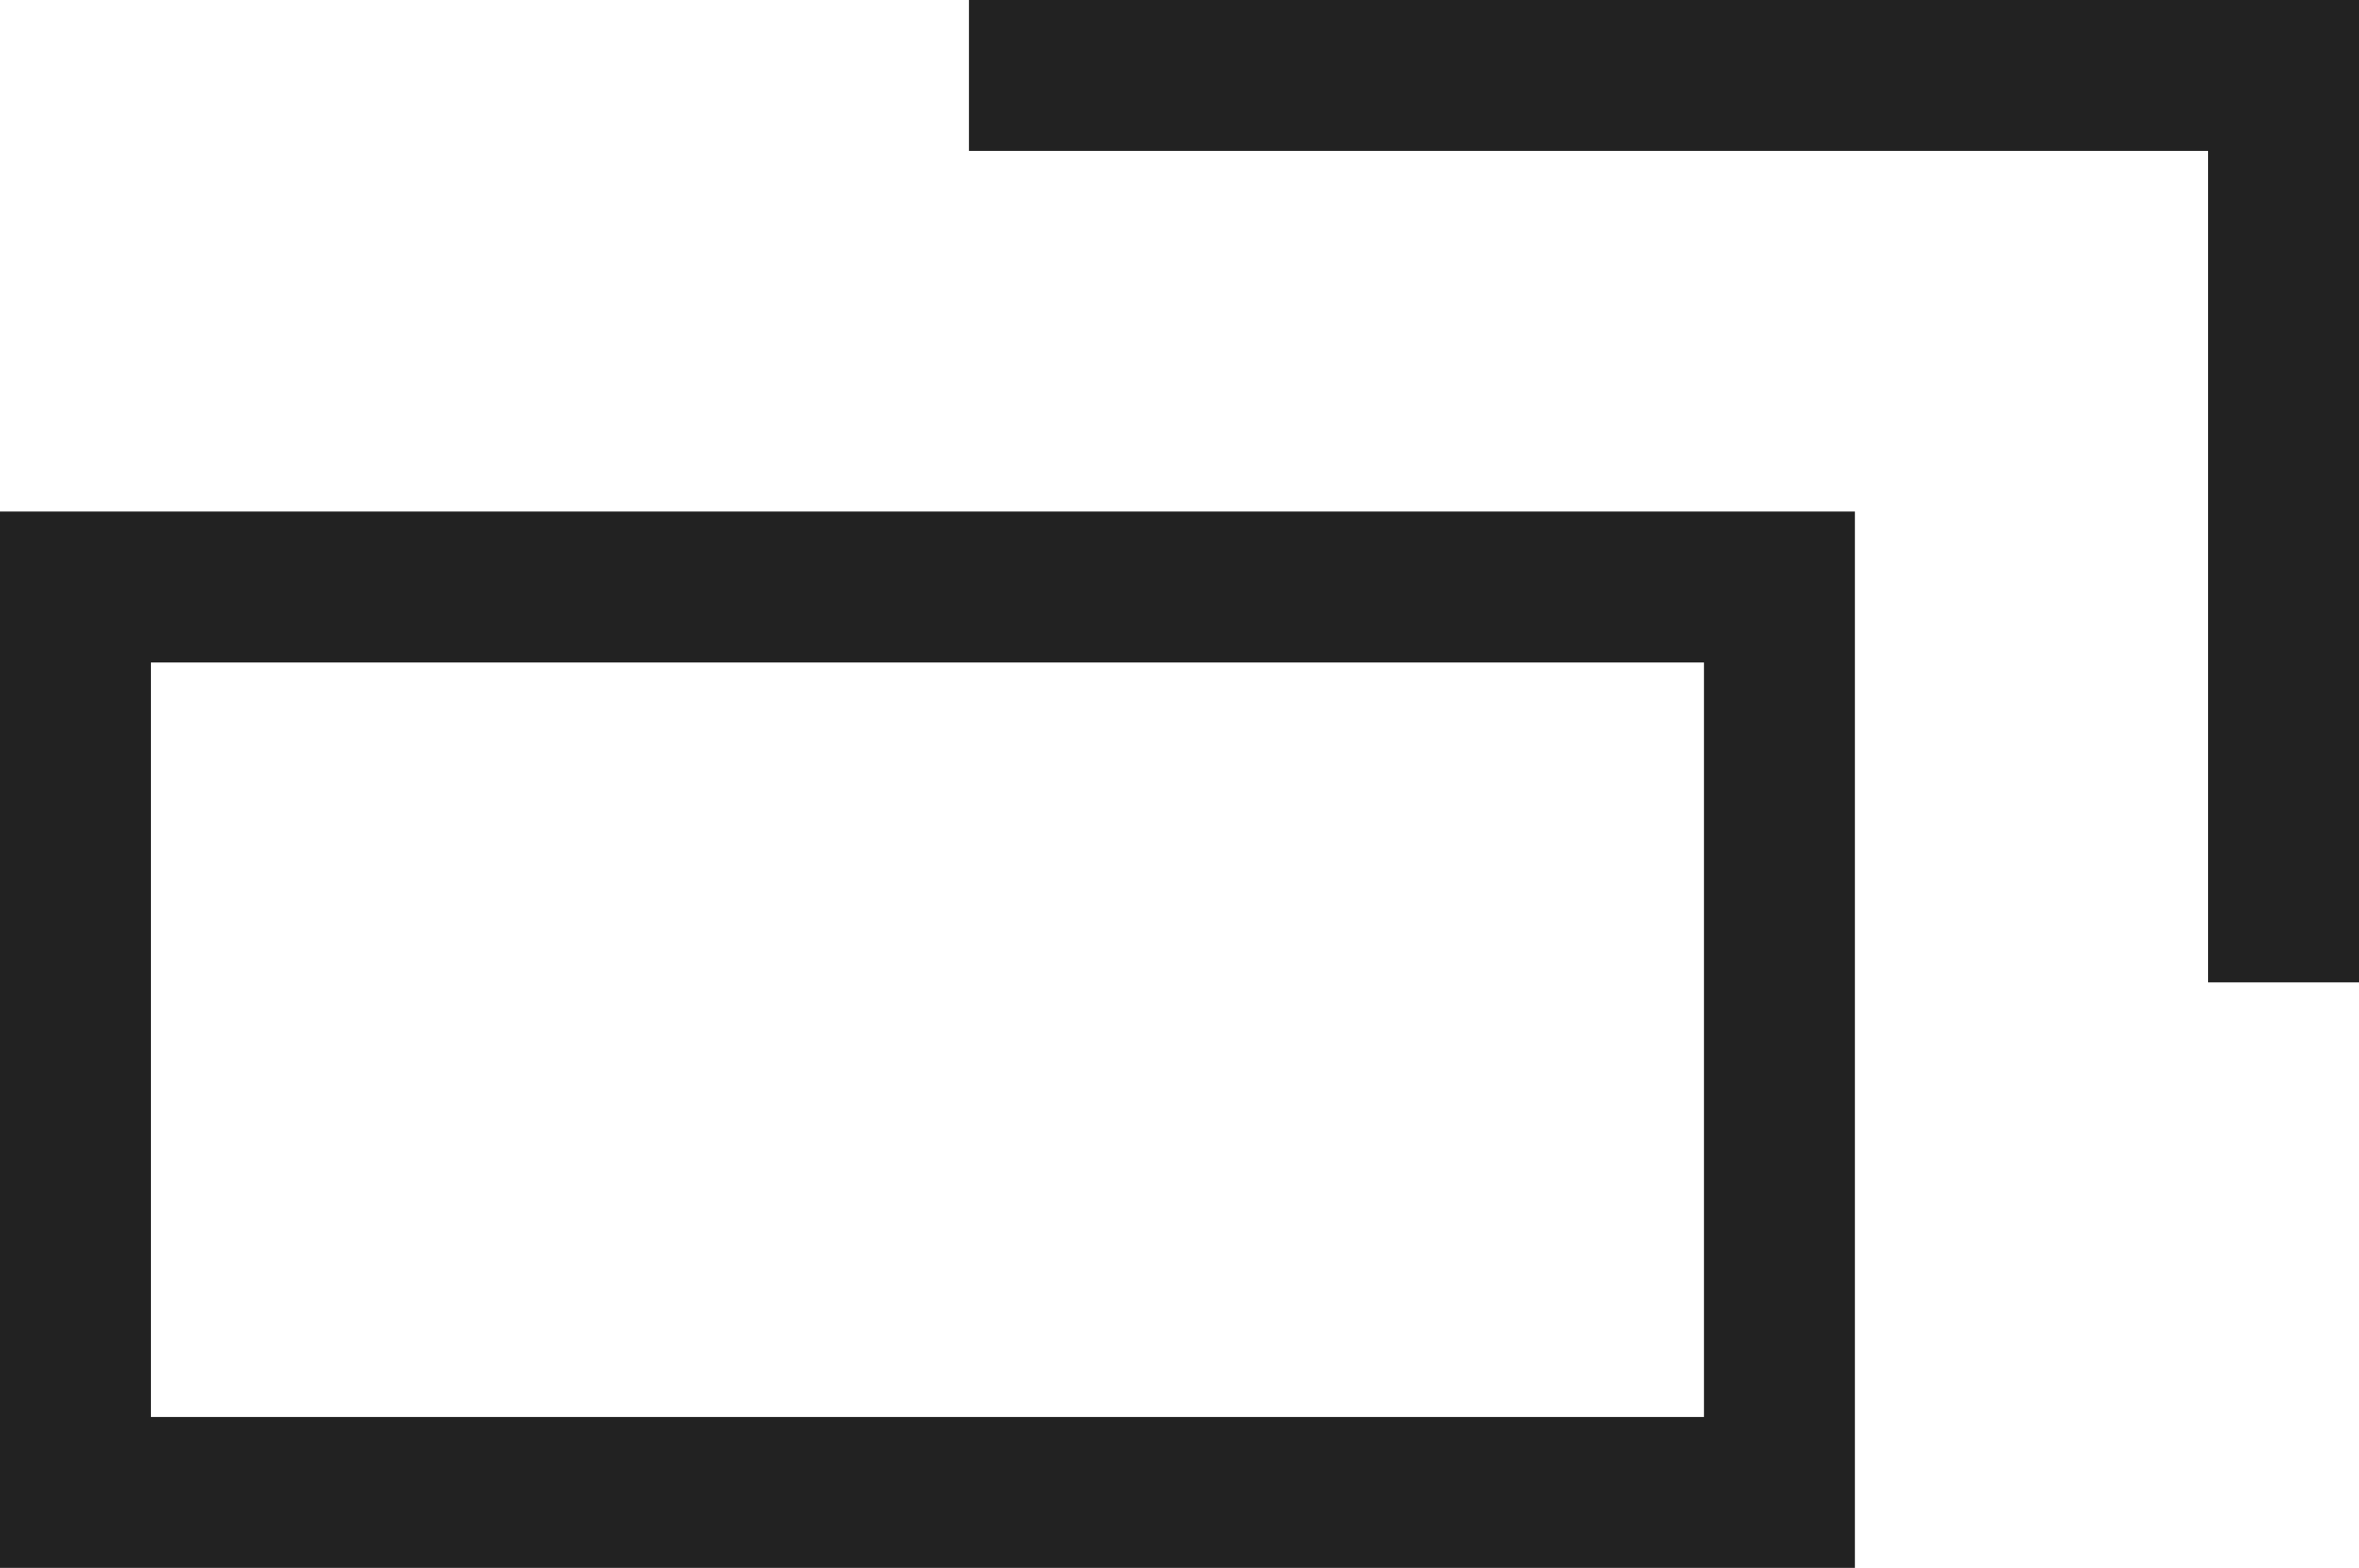
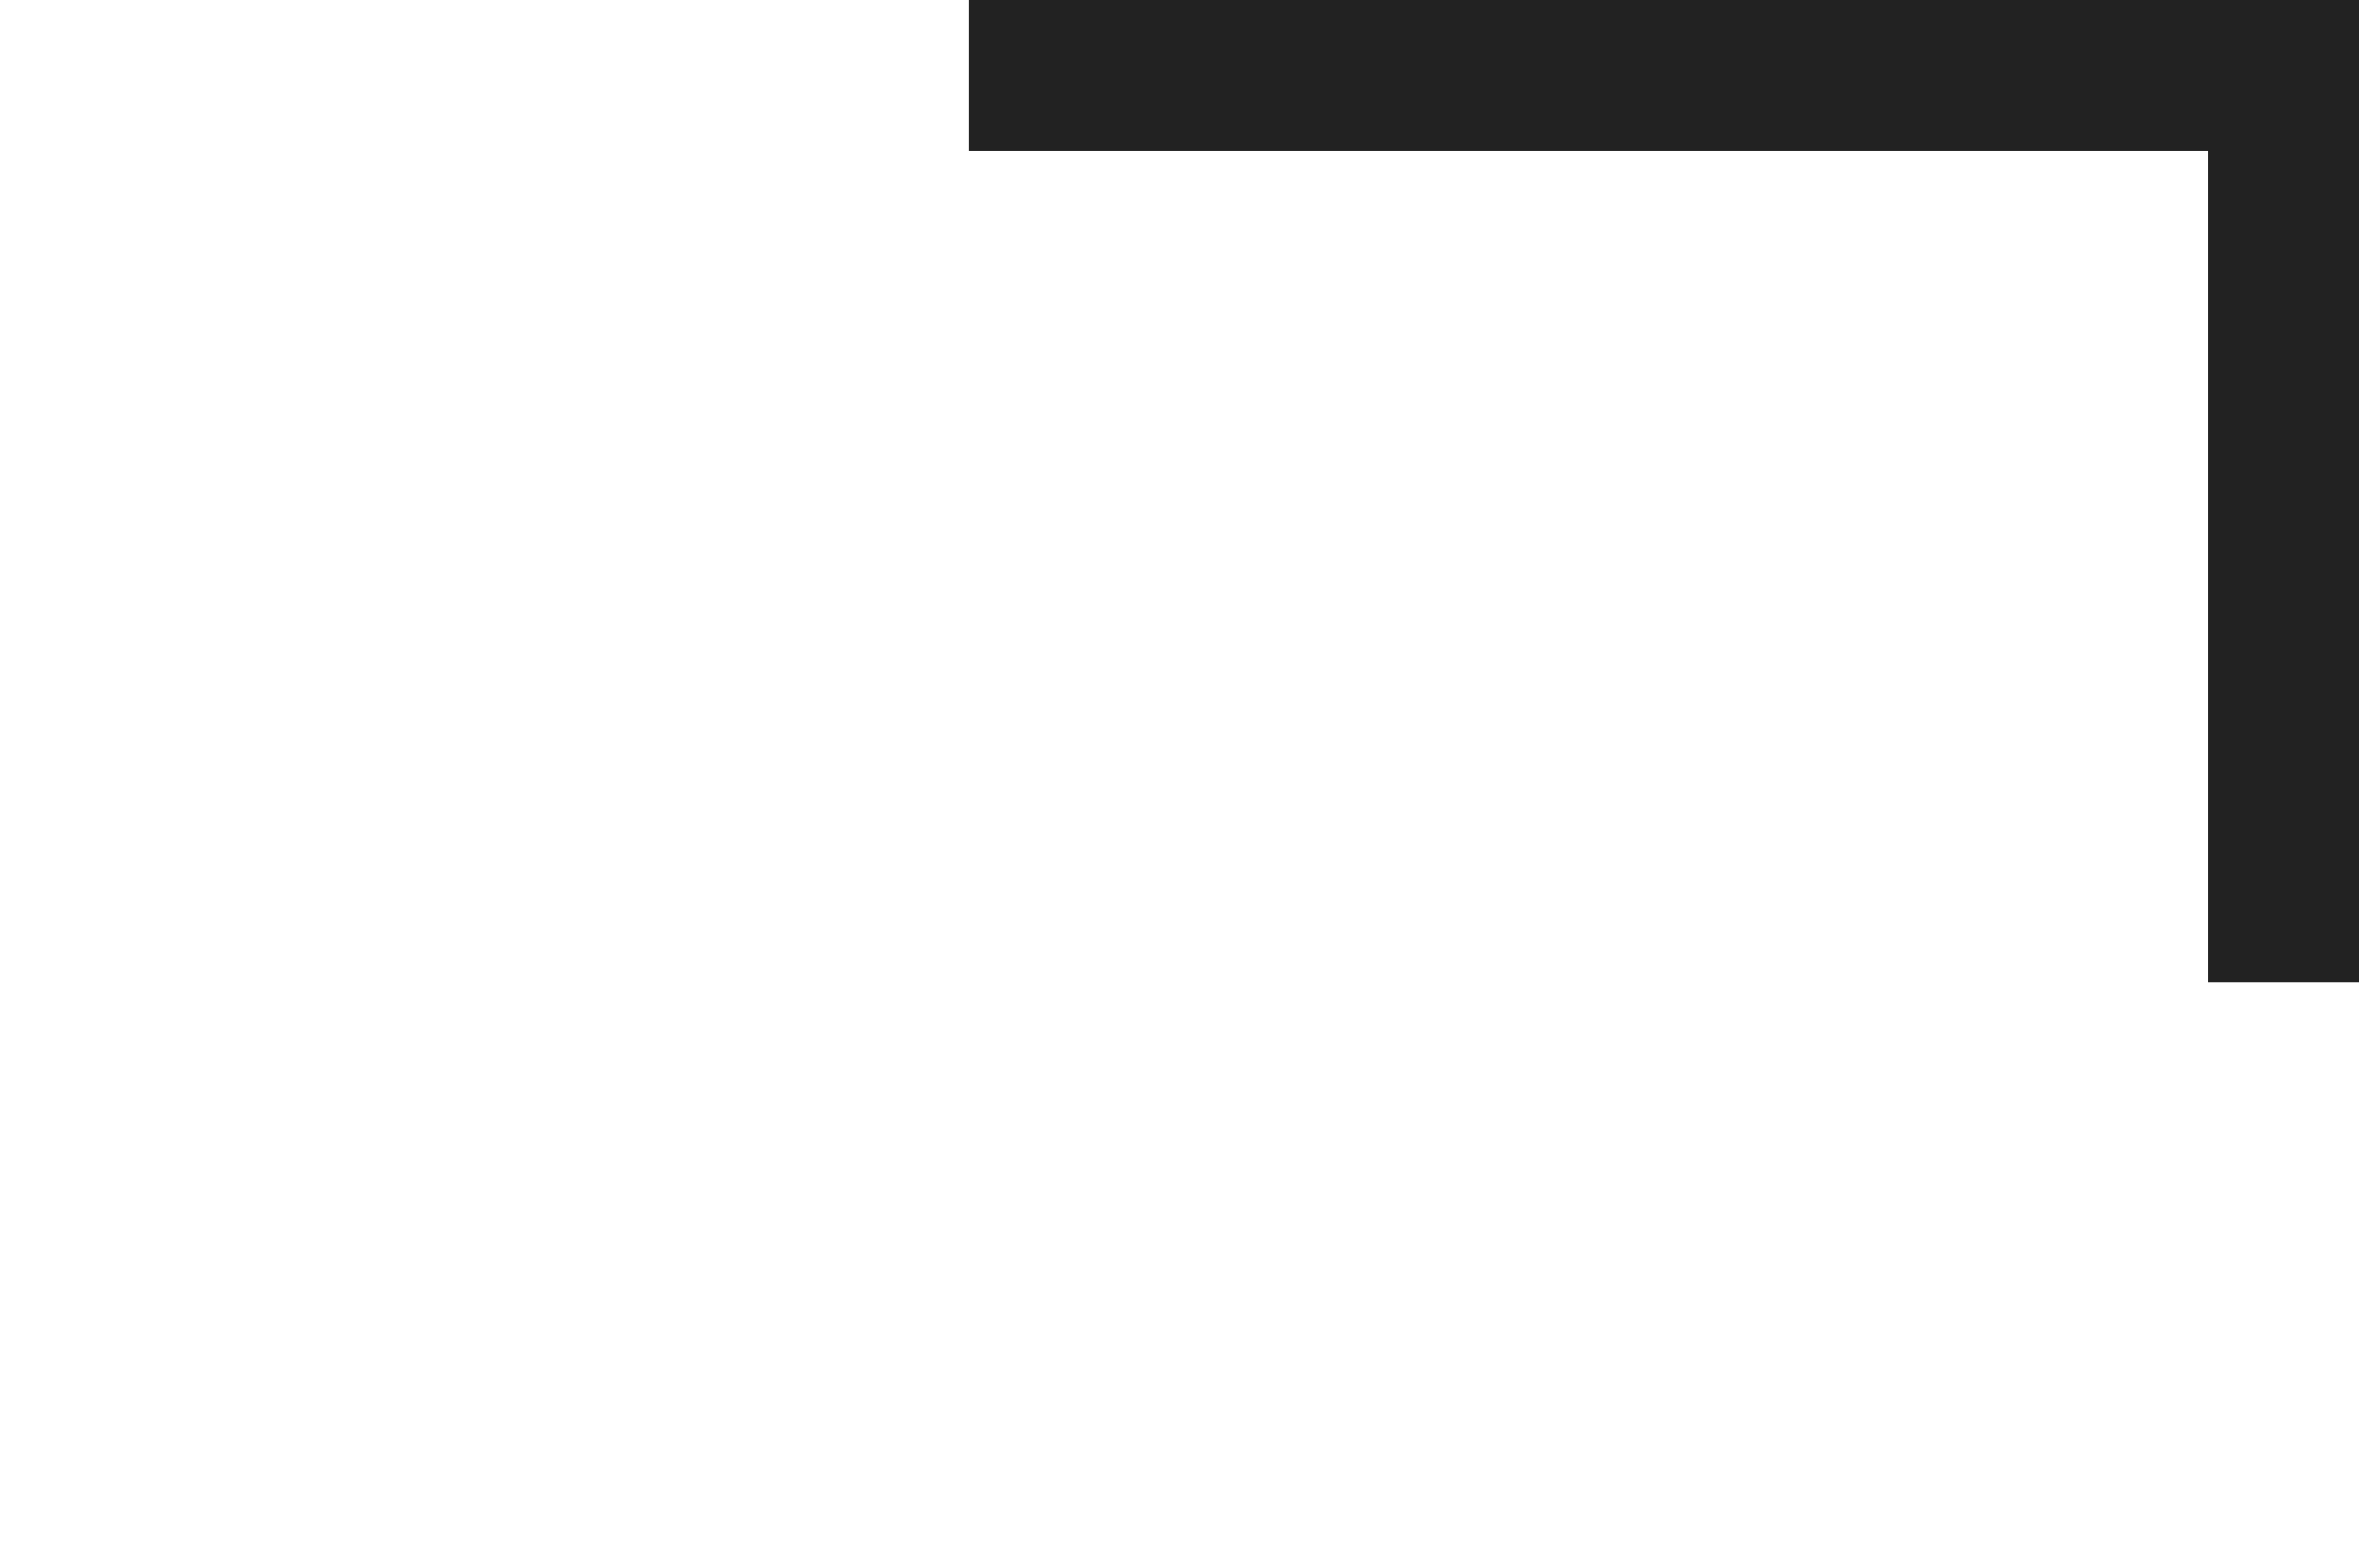
<svg xmlns="http://www.w3.org/2000/svg" id="レイヤー_1" data-name="レイヤー 1" width="15.63" height="10.39" viewBox="0 0 15.63 10.39">
  <g id="レイヤー_2" data-name="レイヤー 2">
    <g id="レイヤー_1-2" data-name="レイヤー 1-2">
-       <path id="パス_5578" data-name="パス 5578" d="M12.29,10.39H0v-7H12.29ZM1,9.39H11.29v-5H1Z" fill="#222" />
      <path id="パス_5579" data-name="パス 5579" d="M15.63,6.51h-1V1H6.42V0h9.21Z" fill="#222" />
    </g>
  </g>
</svg>